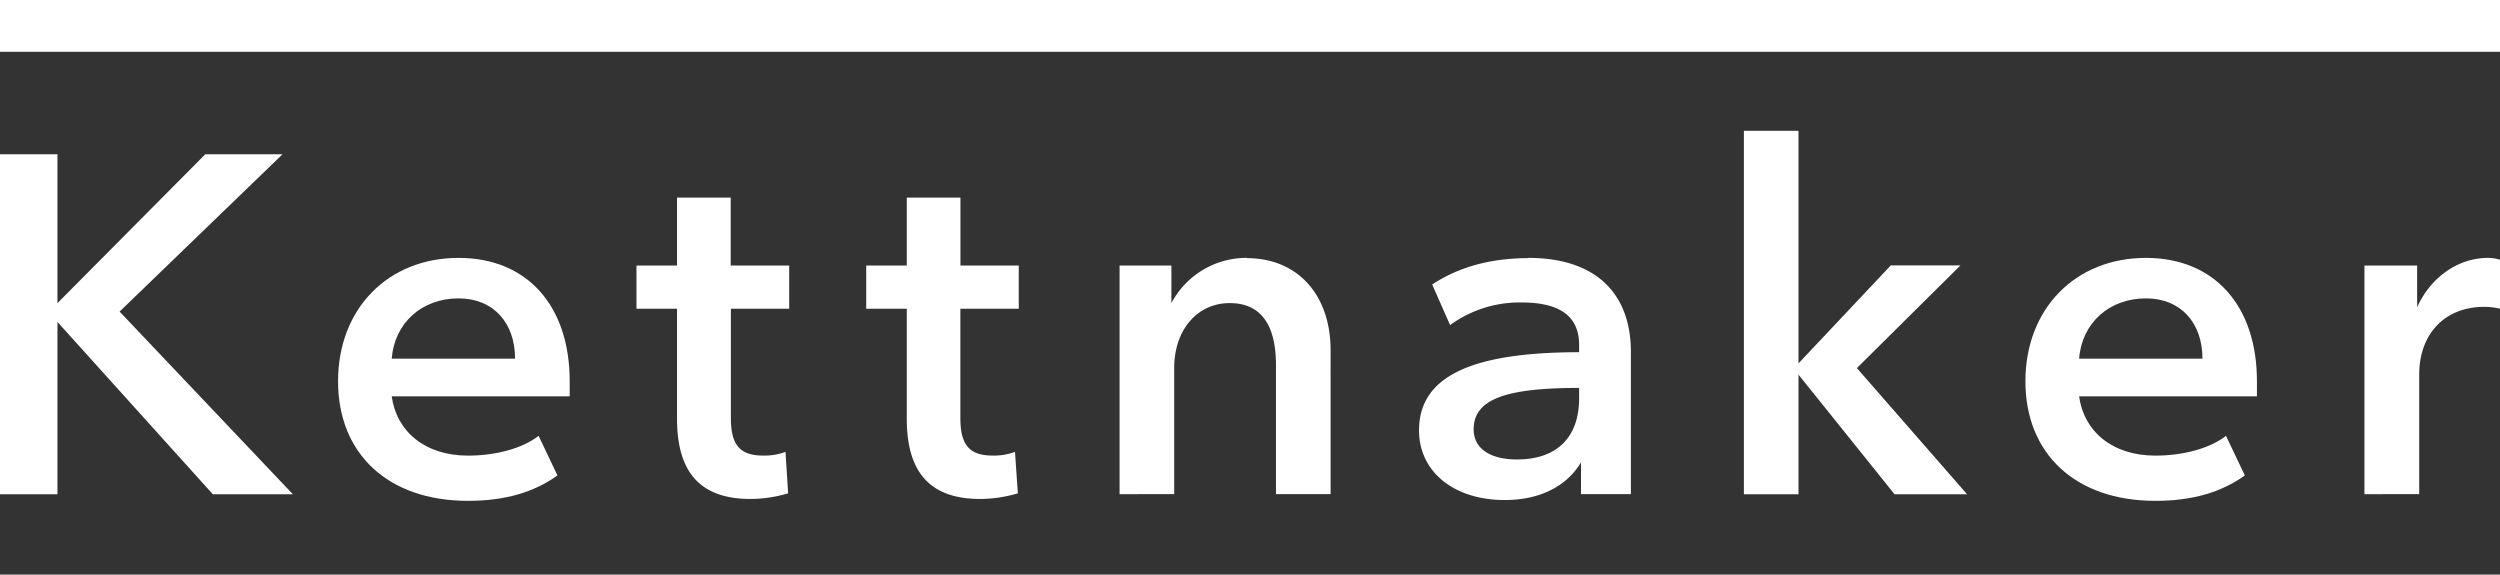
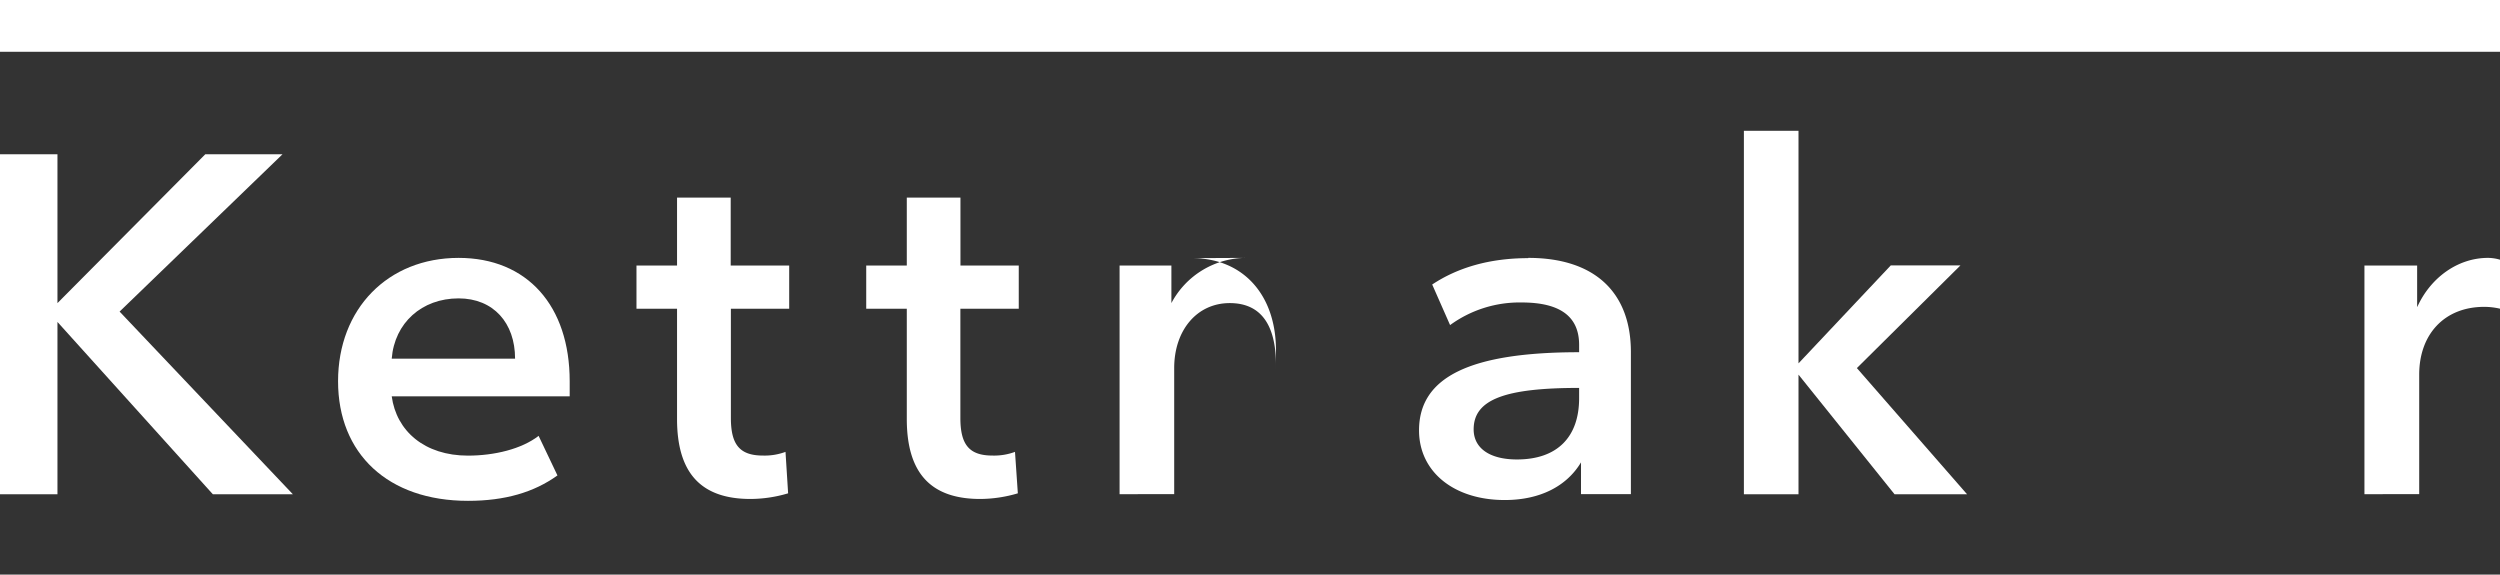
<svg xmlns="http://www.w3.org/2000/svg" id="Ebene_1" data-name="Ebene 1" viewBox="0 0 677.91 155.81" version="1.1" width="677.91" height="155.81">
  <rect x="0" y="0" width="677.91" height="155.81" fill="#333333" stroke="none" />
  <defs id="defs2719" />
  <path d="M 260.44,53.59 H 245.89 V 72 h -11 v 11.72 h 11 v 29.88 c 0,14.55 6.38,21.7 19.91,21.7 a 36.2,36.2 0 0 0 10.2,-1.53 l -0.77,-11.24 a 16.23,16.23 0 0 1 -6.13,1 c -6.38,0 -8.68,-3.06 -8.68,-10.21 v -29.6 h 15.83 V 72 h -15.81 z" id="path2696" style="fill:#ffffff" />
  <path d="M 198.14,53.59 H 183.59 V 72 h -11 v 11.72 h 11 v 29.88 c 0,14.55 6.38,21.7 19.91,21.7 a 36.07,36.07 0 0 0 10.21,-1.53 L 213,122.53 a 16.23,16.23 0 0 1 -6.13,1 c -6.38,0 -8.68,-3.06 -8.68,-10.21 V 83.72 H 214 V 72 h -15.86 z" id="path2698" style="fill:#ffffff" />
  <path d="m 106.22,97.25 c 0.77,-9.7 8.17,-16.34 18.13,-16.34 9.44,0 15.32,6.64 15.32,16.34 z m 18.13,-27.32 c -19.15,0 -32.68,13.79 -32.68,33.45 0,19.66 13.53,32.43 35.23,32.43 10,0 17.88,-2.3 24.26,-6.89 l -5.11,-10.73 c -4.59,3.57 -12,5.36 -19.15,5.36 -11.74,0 -19.4,-6.63 -20.68,-16.08 h 48.26 v -4.09 c 0,-20.43 -11.49,-33.45 -30.13,-33.45" id="path2700" style="fill:#ffffff" />
-   <path d="M 338.06,69.93 A 23,23 0 0 0 317.64,82.19 V 72 h -14.05 v 62 H 318.4 V 99.81 c 0,-10.22 6.13,-17.62 15.07,-17.62 8.42,0 12.53,5.87 12.53,16.81 v 35 h 14.81 V 95 c 0,-15.07 -8.94,-25 -22.73,-25" id="path2702" style="fill:#ffffff" />
+   <path d="M 338.06,69.93 A 23,23 0 0 0 317.64,82.19 V 72 h -14.05 v 62 H 318.4 V 99.81 c 0,-10.22 6.13,-17.62 15.07,-17.62 8.42,0 12.53,5.87 12.53,16.81 v 35 V 95 c 0,-15.07 -8.94,-25 -22.73,-25" id="path2702" style="fill:#ffffff" />
  <polygon points="15.58,87.3 57.71,134.02 79.41,134.02 32.43,84.49 76.6,41.84 55.66,41.84 15.58,82.19 15.58,41.84 0,41.84 0,134.02 15.58,134.02 " id="polygon2704" style="fill:#ffffff" />
  <path d="m 428.2,108 c 0,10.46 -5.88,16.59 -16.86,16.59 -7.4,0 -11.74,-3.06 -11.74,-8.17 0,-8.17 8.68,-11.23 28.6,-11.23 z M 414.41,70 c -10.47,0 -19.15,2.56 -26.05,7.15 l 4.85,11 a 32,32 0 0 1 19.41,-6.13 c 10.47,0 15.58,3.83 15.58,11.49 v 2 c -29.37,0 -43.41,6.63 -43.41,21.19 0,11.23 9.45,18.89 23.23,18.89 9.71,0 16.86,-3.83 20.69,-10.21 V 134 h 13.53 V 95.47 c 0,-16.09 -9.7,-25.54 -27.83,-25.54" id="path2706" style="fill:#ffffff" />
  <rect width="677.91" height="14.04" id="rect2708" style="fill:#ffffff" x="0" y="0" />
  <path d="M 655.44,83.21 V 72 h -14.29 v 62 H 656 v -32.41 c 0,-11 6.9,-18.38 17.62,-18.38 a 18.59,18.59 0 0 1 4.34,0.51 V 70.44 a 11.47,11.47 0 0 0 -3.32,-0.51 c -8.17,0 -15.57,5.36 -19.15,13.28" id="path2710" style="fill:#ffffff" />
-   <path d="m 563.78,97.25 c 0.76,-9.7 8.17,-16.34 18.13,-16.34 9.45,0 15.32,6.64 15.32,16.34 z m 18.13,-27.32 c -19.15,0 -32.69,13.79 -32.69,33.45 0,19.66 13.54,32.43 35.24,32.43 10,0 17.87,-2.3 24.26,-6.89 l -5.11,-10.73 c -4.6,3.57 -12,5.36 -19.15,5.36 -11.74,0 -19.4,-6.63 -20.68,-16.08 H 612 v -4.09 C 612,82.95 600.51,69.93 581.87,69.93" id="path2712" style="fill:#ffffff" />
  <polygon points="503.52,99.81 531.6,71.97 512.71,71.97 487.69,98.53 487.69,35.46 472.88,35.46 472.88,134.02 487.69,134.02 487.69,101.59 513.73,134.02 533.39,134.02 " id="polygon2714" style="fill:#ffffff" />
</svg>